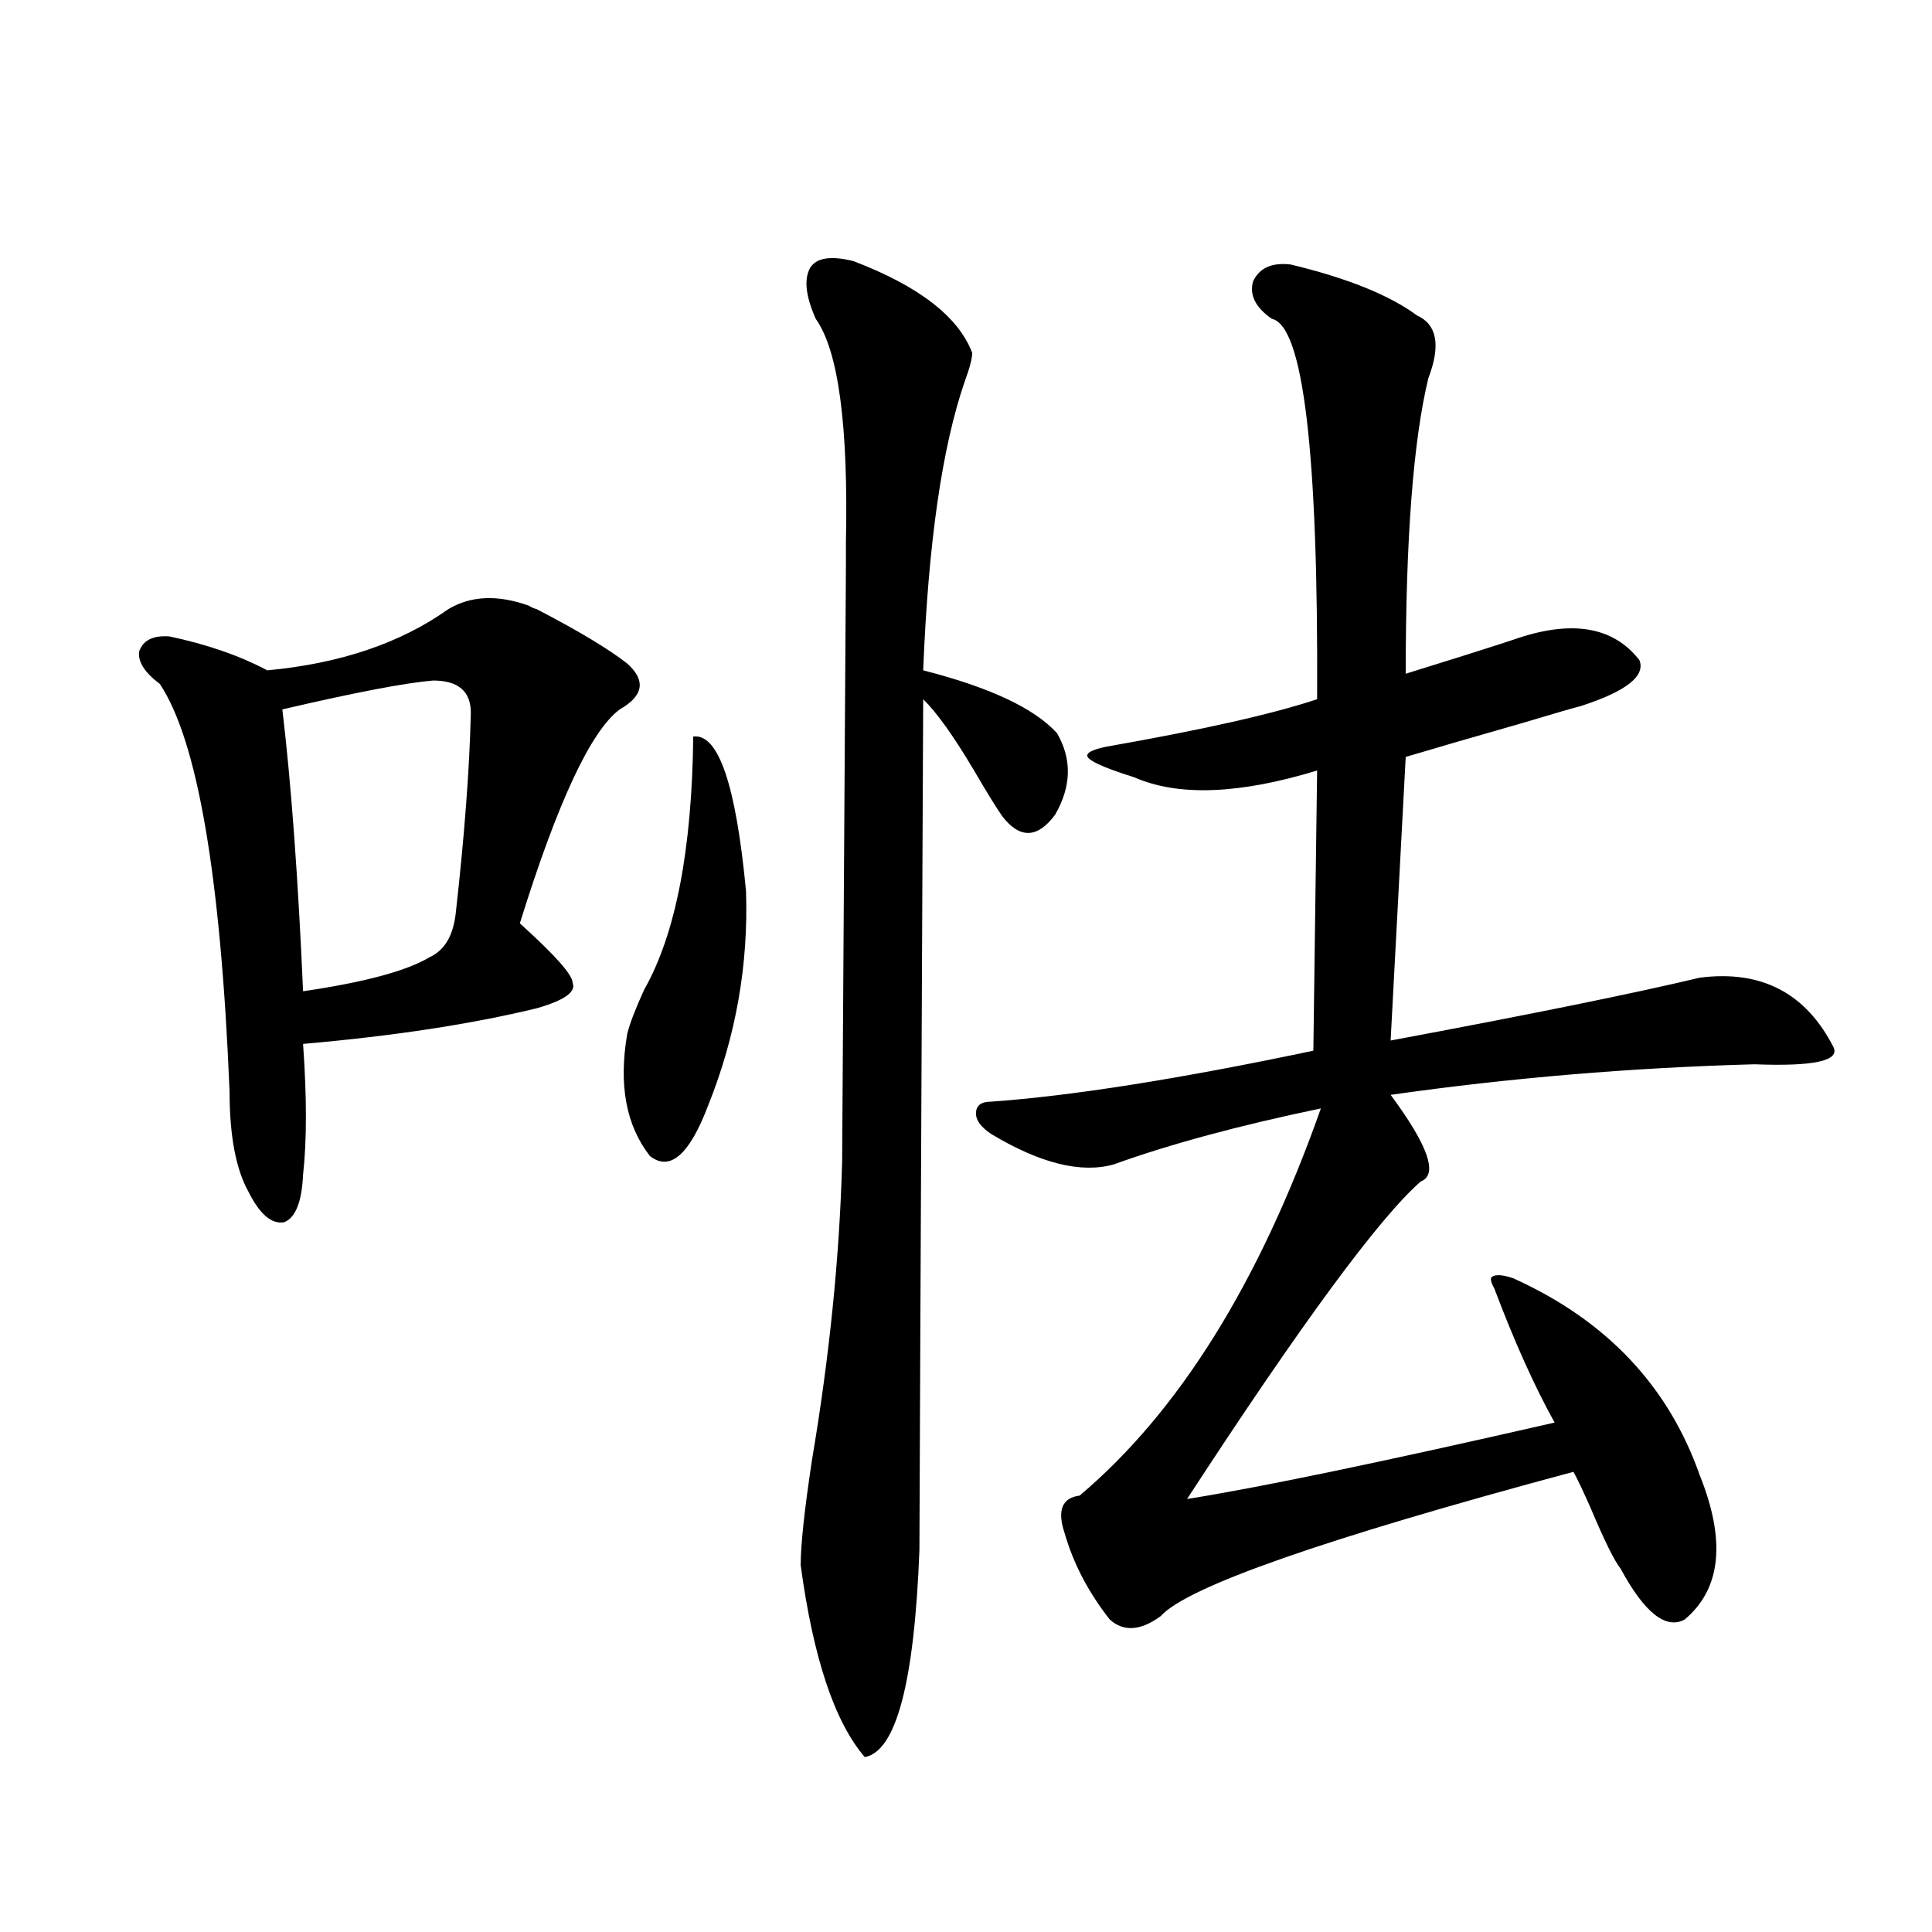
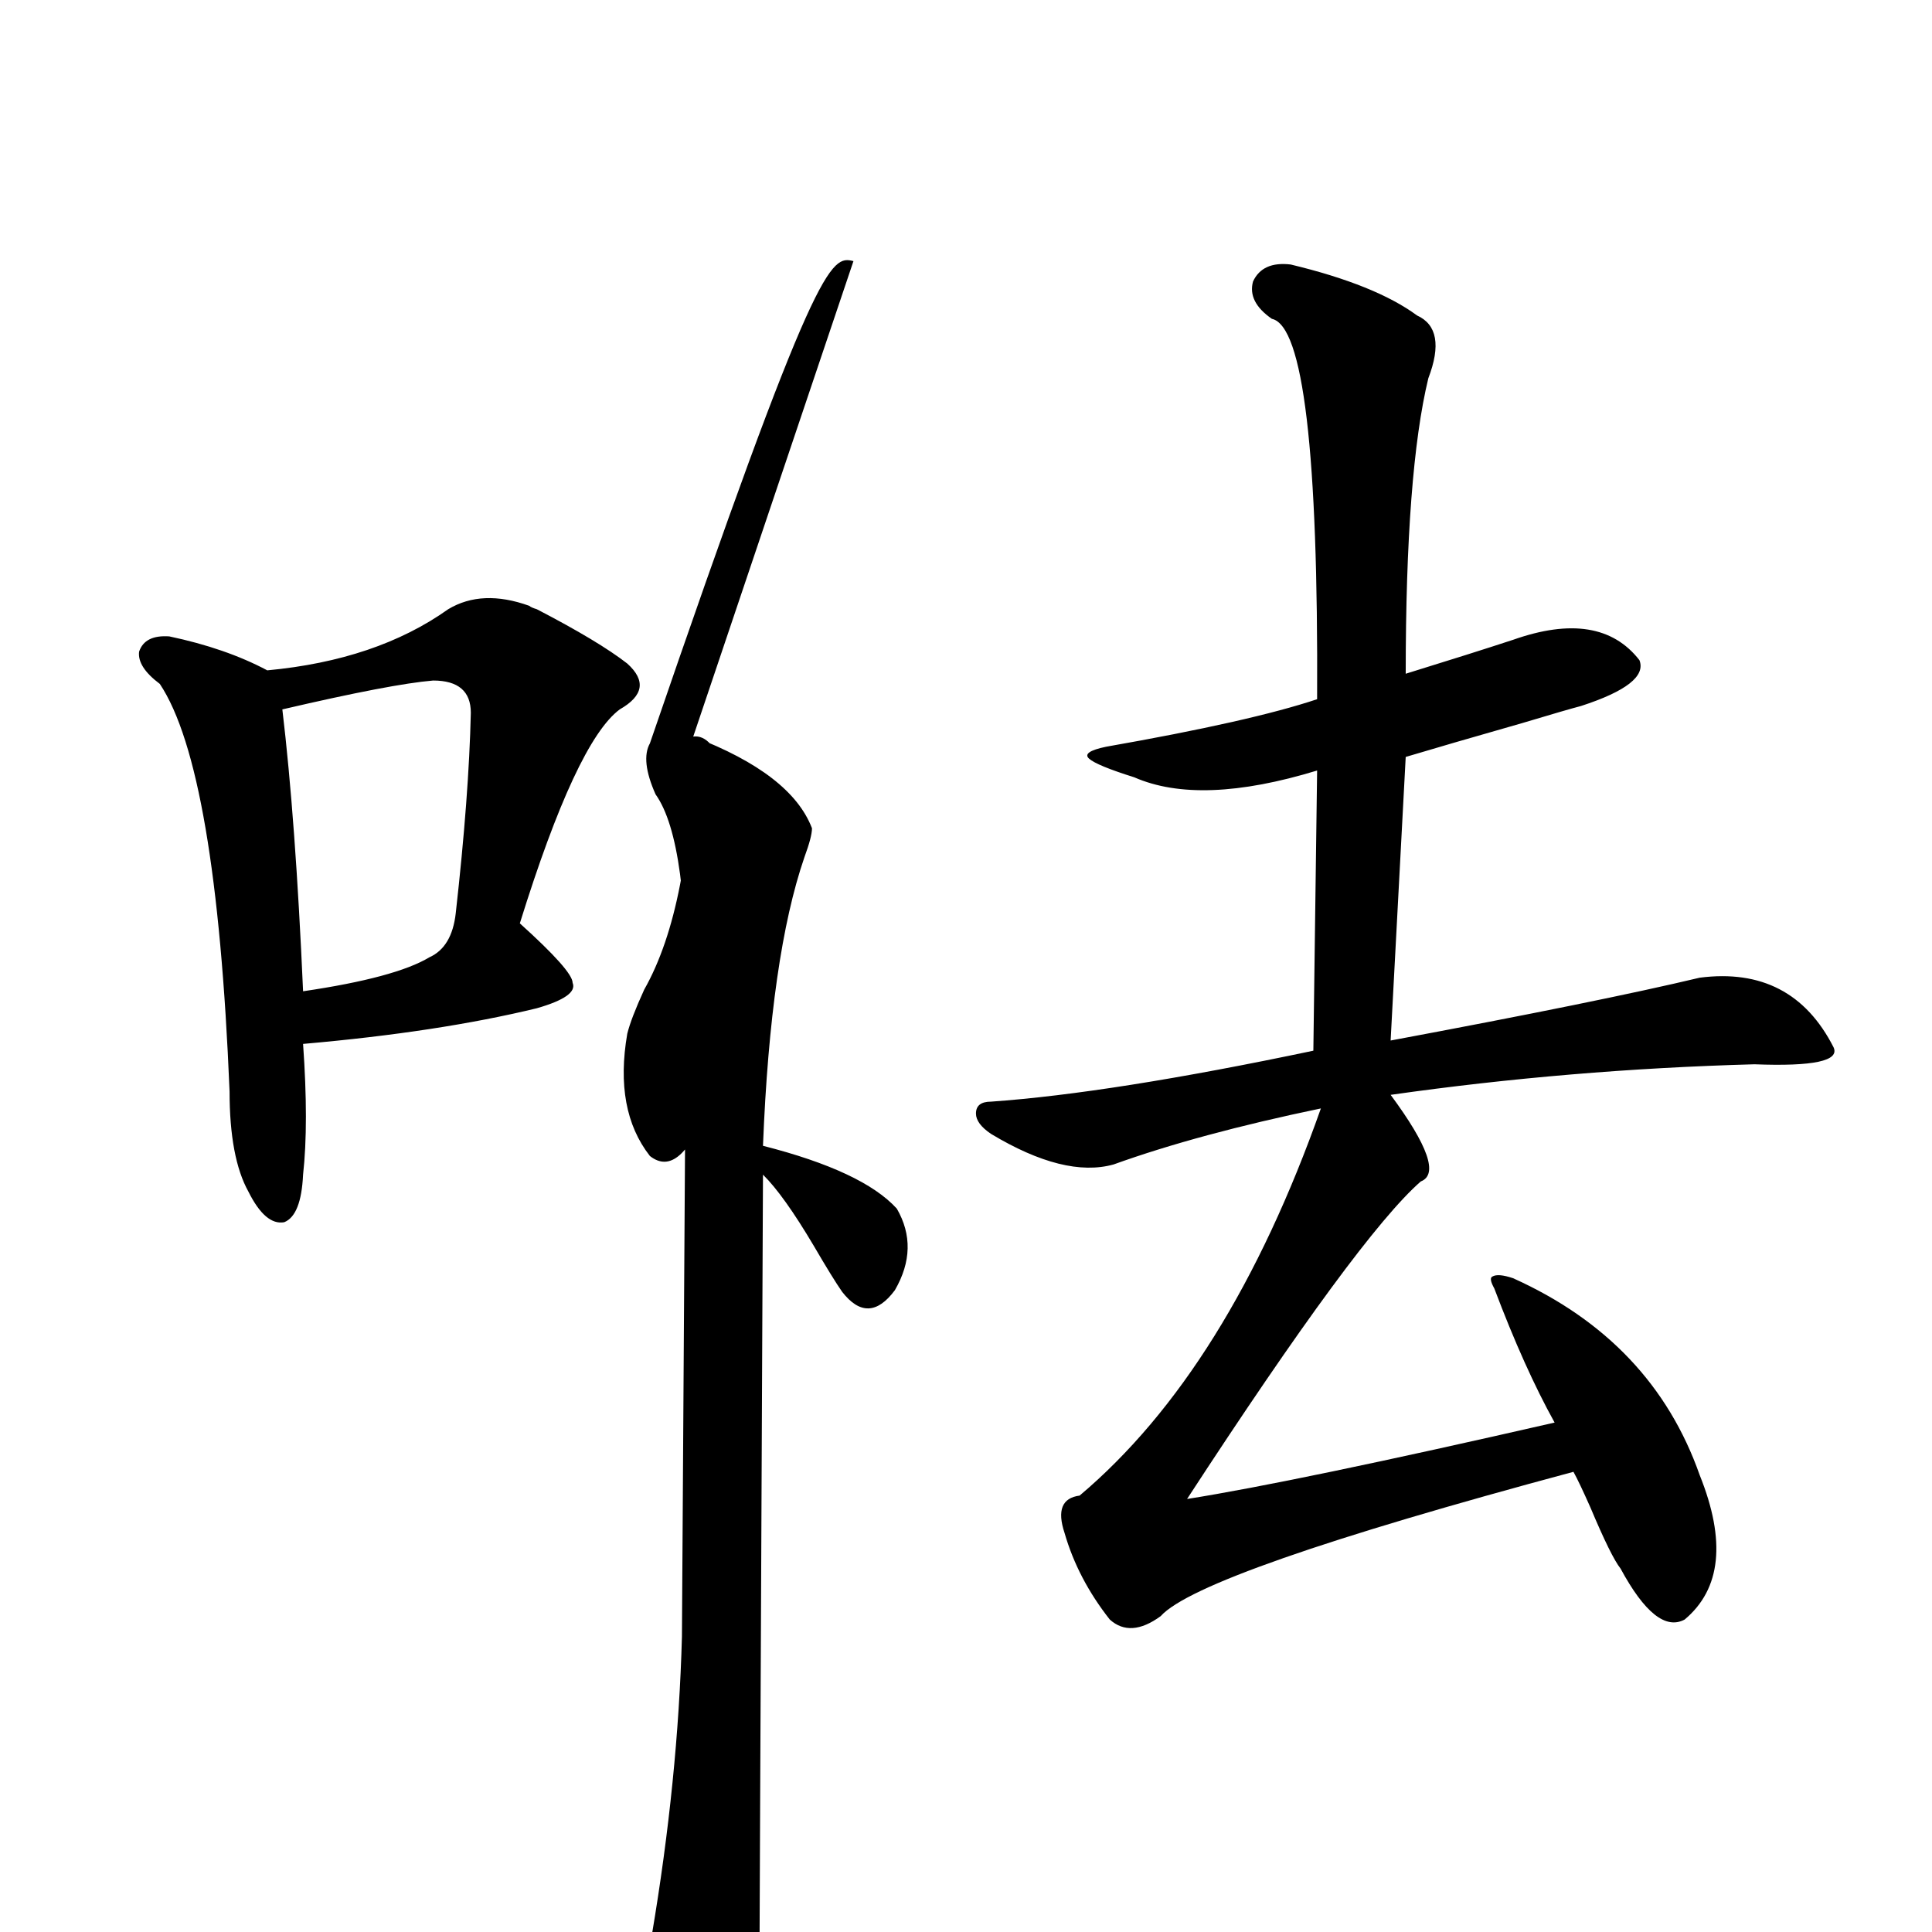
<svg xmlns="http://www.w3.org/2000/svg" version="1.1" id="图层_1" x="0px" y="0px" width="1000px" height="1000px" viewBox="0 0 1000 1000" enable-background="new 0 0 1000 1000" xml:space="preserve">
-   <path d="M231.994,315.328c11.707-7.031,25.686-7.608,41.95-1.758c0.641,0.591,1.951,1.181,3.902,1.758  c21.463,11.137,37.072,20.517,46.828,28.125c9.756,8.789,8.445,16.699-3.902,23.73c-14.969,11.137-32.194,48.052-51.706,110.742  c18.201,16.411,27.316,26.669,27.316,30.762c1.951,4.697-4.237,9.091-18.536,13.184c-33.825,8.212-74.145,14.365-120.973,18.457  c1.951,27.548,1.951,50.098,0,67.676c-0.655,14.063-3.902,22.275-9.756,24.609c-6.509,1.181-12.683-4.092-18.536-15.82  c-6.509-11.714-9.756-29.004-9.756-51.855C114.269,453.619,102.241,383.306,82.729,354c-7.805-5.85-11.387-11.426-10.731-16.699  c1.951-5.85,7.149-8.487,15.609-7.91c19.512,4.106,36.417,9.97,50.73,17.578C176.051,343.453,207.27,332.906,231.994,315.328z   M224.189,352.242c-14.313,1.181-40.334,6.152-78.047,14.941c4.543,38.095,8.125,86.723,10.731,145.898  c31.859-4.683,53.657-10.547,65.364-17.578c7.805-3.516,12.348-11.124,13.658-22.852c4.543-40.43,7.149-74.995,7.805-103.711  C243.701,357.818,237.192,352.242,224.189,352.242z M358.82,381.246c13.003-1.758,22.104,24.912,27.316,79.98  c1.296,38.095-5.213,75.009-19.512,110.742c-9.756,25.791-19.847,34.58-30.243,26.367c-12.362-15.82-16.265-36.914-11.707-63.281  c1.296-5.273,4.223-12.881,8.78-22.852C349.705,483.502,358.165,439.845,358.82,381.246z M441.745,135.153  c33.811,12.895,54.298,28.716,61.462,47.461c0,2.939-1.311,7.91-3.902,14.941c-11.707,33.989-18.871,83.798-21.463,149.414  c34.466,8.789,57.56,19.638,69.267,32.52c7.805,13.486,7.47,27.548-0.976,42.188c-9.115,12.305-18.216,12.607-27.316,0.879  c-3.262-4.683-8.14-12.593-14.634-23.73c-10.411-17.578-19.191-29.883-26.341-36.914c-1.311,285.947-1.951,432.724-1.951,440.332  c-2.606,68.555-12.042,104.288-28.292,107.226c-15.609-18.168-26.676-51.279-33.17-99.316c0-10.547,1.951-28.702,5.854-54.492  c9.101-53.902,14.299-105.469,15.609-154.688c1.296-199.209,1.951-301.753,1.951-307.617c0-2.334,0-6.441,0-12.305  c1.296-60.933-3.902-99.605-15.609-116.016c-5.213-11.714-6.188-20.503-2.927-26.367  C422.554,133.395,430.038,132.228,441.745,135.153z M668.081,136.91c29.268,7.031,51.051,15.82,65.364,26.367  c10.396,4.697,12.348,15.532,5.854,32.52c-7.805,32.231-11.707,83.208-11.707,152.93c22.759-7.031,41.295-12.881,55.608-17.578  c29.908-10.547,51.706-7.031,65.364,10.547c3.247,8.212-6.829,16.123-30.243,23.73c-4.558,1.181-14.634,4.106-30.243,8.789  c-26.676,7.622-46.828,13.486-60.486,17.578l-7.805,146.777c72.193-13.472,125.516-24.307,159.996-32.52  c31.859-4.092,54.953,7.91,69.267,36.035c3.247,7.031-10.411,9.97-40.975,8.789c-63.748,1.758-126.506,7.031-188.288,15.82  c19.512,26.367,24.71,41.309,15.609,44.824c-21.463,18.759-61.797,73.54-120.973,164.355c37.072-5.85,100.485-19.034,190.239-39.551  c-10.411-18.745-20.822-41.885-31.219-69.434c-1.951-3.516-2.286-5.562-0.976-6.152c1.951-1.167,5.519-0.879,10.731,0.879  c48.124,21.684,80.318,55.673,96.583,101.953c13.658,33.989,11.052,58.887-7.805,74.707c-9.756,5.273-20.822-3.516-33.17-26.367  c-3.262-4.092-8.46-14.639-15.609-31.641c-3.902-8.789-6.829-14.941-8.78-18.457c-128.777,34.58-199.995,59.477-213.653,74.707  c-10.411,7.608-19.191,8.198-26.341,1.758c-11.066-14.063-18.871-29.004-23.414-44.824c-3.902-11.714-1.311-18.155,7.805-19.336  c51.371-43.355,93.001-110.152,124.875-200.391c-42.285,8.789-78.047,18.457-107.314,29.004c-16.92,4.697-38.048-0.577-63.413-15.82  c-5.213-3.516-7.805-7.031-7.805-10.547c0-4.092,2.592-6.152,7.805-6.152c41.615-2.925,97.224-11.714,166.825-26.367l1.951-145.02  c-40.334,12.305-71.873,13.486-94.632,3.516c-13.018-4.092-20.822-7.32-23.414-9.668c-2.606-2.334,0.32-4.395,8.78-6.152  c50.075-8.789,86.492-16.988,109.266-24.609c0.641-127.73-7.164-193.359-23.414-196.875c-8.46-5.85-11.707-12.305-9.756-19.336  C651.816,138.668,658.325,135.743,668.081,136.91z" />
+   <path d="M231.994,315.328c11.707-7.031,25.686-7.608,41.95-1.758c0.641,0.591,1.951,1.181,3.902,1.758  c21.463,11.137,37.072,20.517,46.828,28.125c9.756,8.789,8.445,16.699-3.902,23.73c-14.969,11.137-32.194,48.052-51.706,110.742  c18.201,16.411,27.316,26.669,27.316,30.762c1.951,4.697-4.237,9.091-18.536,13.184c-33.825,8.212-74.145,14.365-120.973,18.457  c1.951,27.548,1.951,50.098,0,67.676c-0.655,14.063-3.902,22.275-9.756,24.609c-6.509,1.181-12.683-4.092-18.536-15.82  c-6.509-11.714-9.756-29.004-9.756-51.855C114.269,453.619,102.241,383.306,82.729,354c-7.805-5.85-11.387-11.426-10.731-16.699  c1.951-5.85,7.149-8.487,15.609-7.91c19.512,4.106,36.417,9.97,50.73,17.578C176.051,343.453,207.27,332.906,231.994,315.328z   M224.189,352.242c-14.313,1.181-40.334,6.152-78.047,14.941c4.543,38.095,8.125,86.723,10.731,145.898  c31.859-4.683,53.657-10.547,65.364-17.578c7.805-3.516,12.348-11.124,13.658-22.852c4.543-40.43,7.149-74.995,7.805-103.711  C243.701,357.818,237.192,352.242,224.189,352.242z M358.82,381.246c13.003-1.758,22.104,24.912,27.316,79.98  c1.296,38.095-5.213,75.009-19.512,110.742c-9.756,25.791-19.847,34.58-30.243,26.367c-12.362-15.82-16.265-36.914-11.707-63.281  c1.296-5.273,4.223-12.881,8.78-22.852C349.705,483.502,358.165,439.845,358.82,381.246z c33.811,12.895,54.298,28.716,61.462,47.461c0,2.939-1.311,7.91-3.902,14.941c-11.707,33.989-18.871,83.798-21.463,149.414  c34.466,8.789,57.56,19.638,69.267,32.52c7.805,13.486,7.47,27.548-0.976,42.188c-9.115,12.305-18.216,12.607-27.316,0.879  c-3.262-4.683-8.14-12.593-14.634-23.73c-10.411-17.578-19.191-29.883-26.341-36.914c-1.311,285.947-1.951,432.724-1.951,440.332  c-2.606,68.555-12.042,104.288-28.292,107.226c-15.609-18.168-26.676-51.279-33.17-99.316c0-10.547,1.951-28.702,5.854-54.492  c9.101-53.902,14.299-105.469,15.609-154.688c1.296-199.209,1.951-301.753,1.951-307.617c0-2.334,0-6.441,0-12.305  c1.296-60.933-3.902-99.605-15.609-116.016c-5.213-11.714-6.188-20.503-2.927-26.367  C422.554,133.395,430.038,132.228,441.745,135.153z M668.081,136.91c29.268,7.031,51.051,15.82,65.364,26.367  c10.396,4.697,12.348,15.532,5.854,32.52c-7.805,32.231-11.707,83.208-11.707,152.93c22.759-7.031,41.295-12.881,55.608-17.578  c29.908-10.547,51.706-7.031,65.364,10.547c3.247,8.212-6.829,16.123-30.243,23.73c-4.558,1.181-14.634,4.106-30.243,8.789  c-26.676,7.622-46.828,13.486-60.486,17.578l-7.805,146.777c72.193-13.472,125.516-24.307,159.996-32.52  c31.859-4.092,54.953,7.91,69.267,36.035c3.247,7.031-10.411,9.97-40.975,8.789c-63.748,1.758-126.506,7.031-188.288,15.82  c19.512,26.367,24.71,41.309,15.609,44.824c-21.463,18.759-61.797,73.54-120.973,164.355c37.072-5.85,100.485-19.034,190.239-39.551  c-10.411-18.745-20.822-41.885-31.219-69.434c-1.951-3.516-2.286-5.562-0.976-6.152c1.951-1.167,5.519-0.879,10.731,0.879  c48.124,21.684,80.318,55.673,96.583,101.953c13.658,33.989,11.052,58.887-7.805,74.707c-9.756,5.273-20.822-3.516-33.17-26.367  c-3.262-4.092-8.46-14.639-15.609-31.641c-3.902-8.789-6.829-14.941-8.78-18.457c-128.777,34.58-199.995,59.477-213.653,74.707  c-10.411,7.608-19.191,8.198-26.341,1.758c-11.066-14.063-18.871-29.004-23.414-44.824c-3.902-11.714-1.311-18.155,7.805-19.336  c51.371-43.355,93.001-110.152,124.875-200.391c-42.285,8.789-78.047,18.457-107.314,29.004c-16.92,4.697-38.048-0.577-63.413-15.82  c-5.213-3.516-7.805-7.031-7.805-10.547c0-4.092,2.592-6.152,7.805-6.152c41.615-2.925,97.224-11.714,166.825-26.367l1.951-145.02  c-40.334,12.305-71.873,13.486-94.632,3.516c-13.018-4.092-20.822-7.32-23.414-9.668c-2.606-2.334,0.32-4.395,8.78-6.152  c50.075-8.789,86.492-16.988,109.266-24.609c0.641-127.73-7.164-193.359-23.414-196.875c-8.46-5.85-11.707-12.305-9.756-19.336  C651.816,138.668,658.325,135.743,668.081,136.91z" />
</svg>